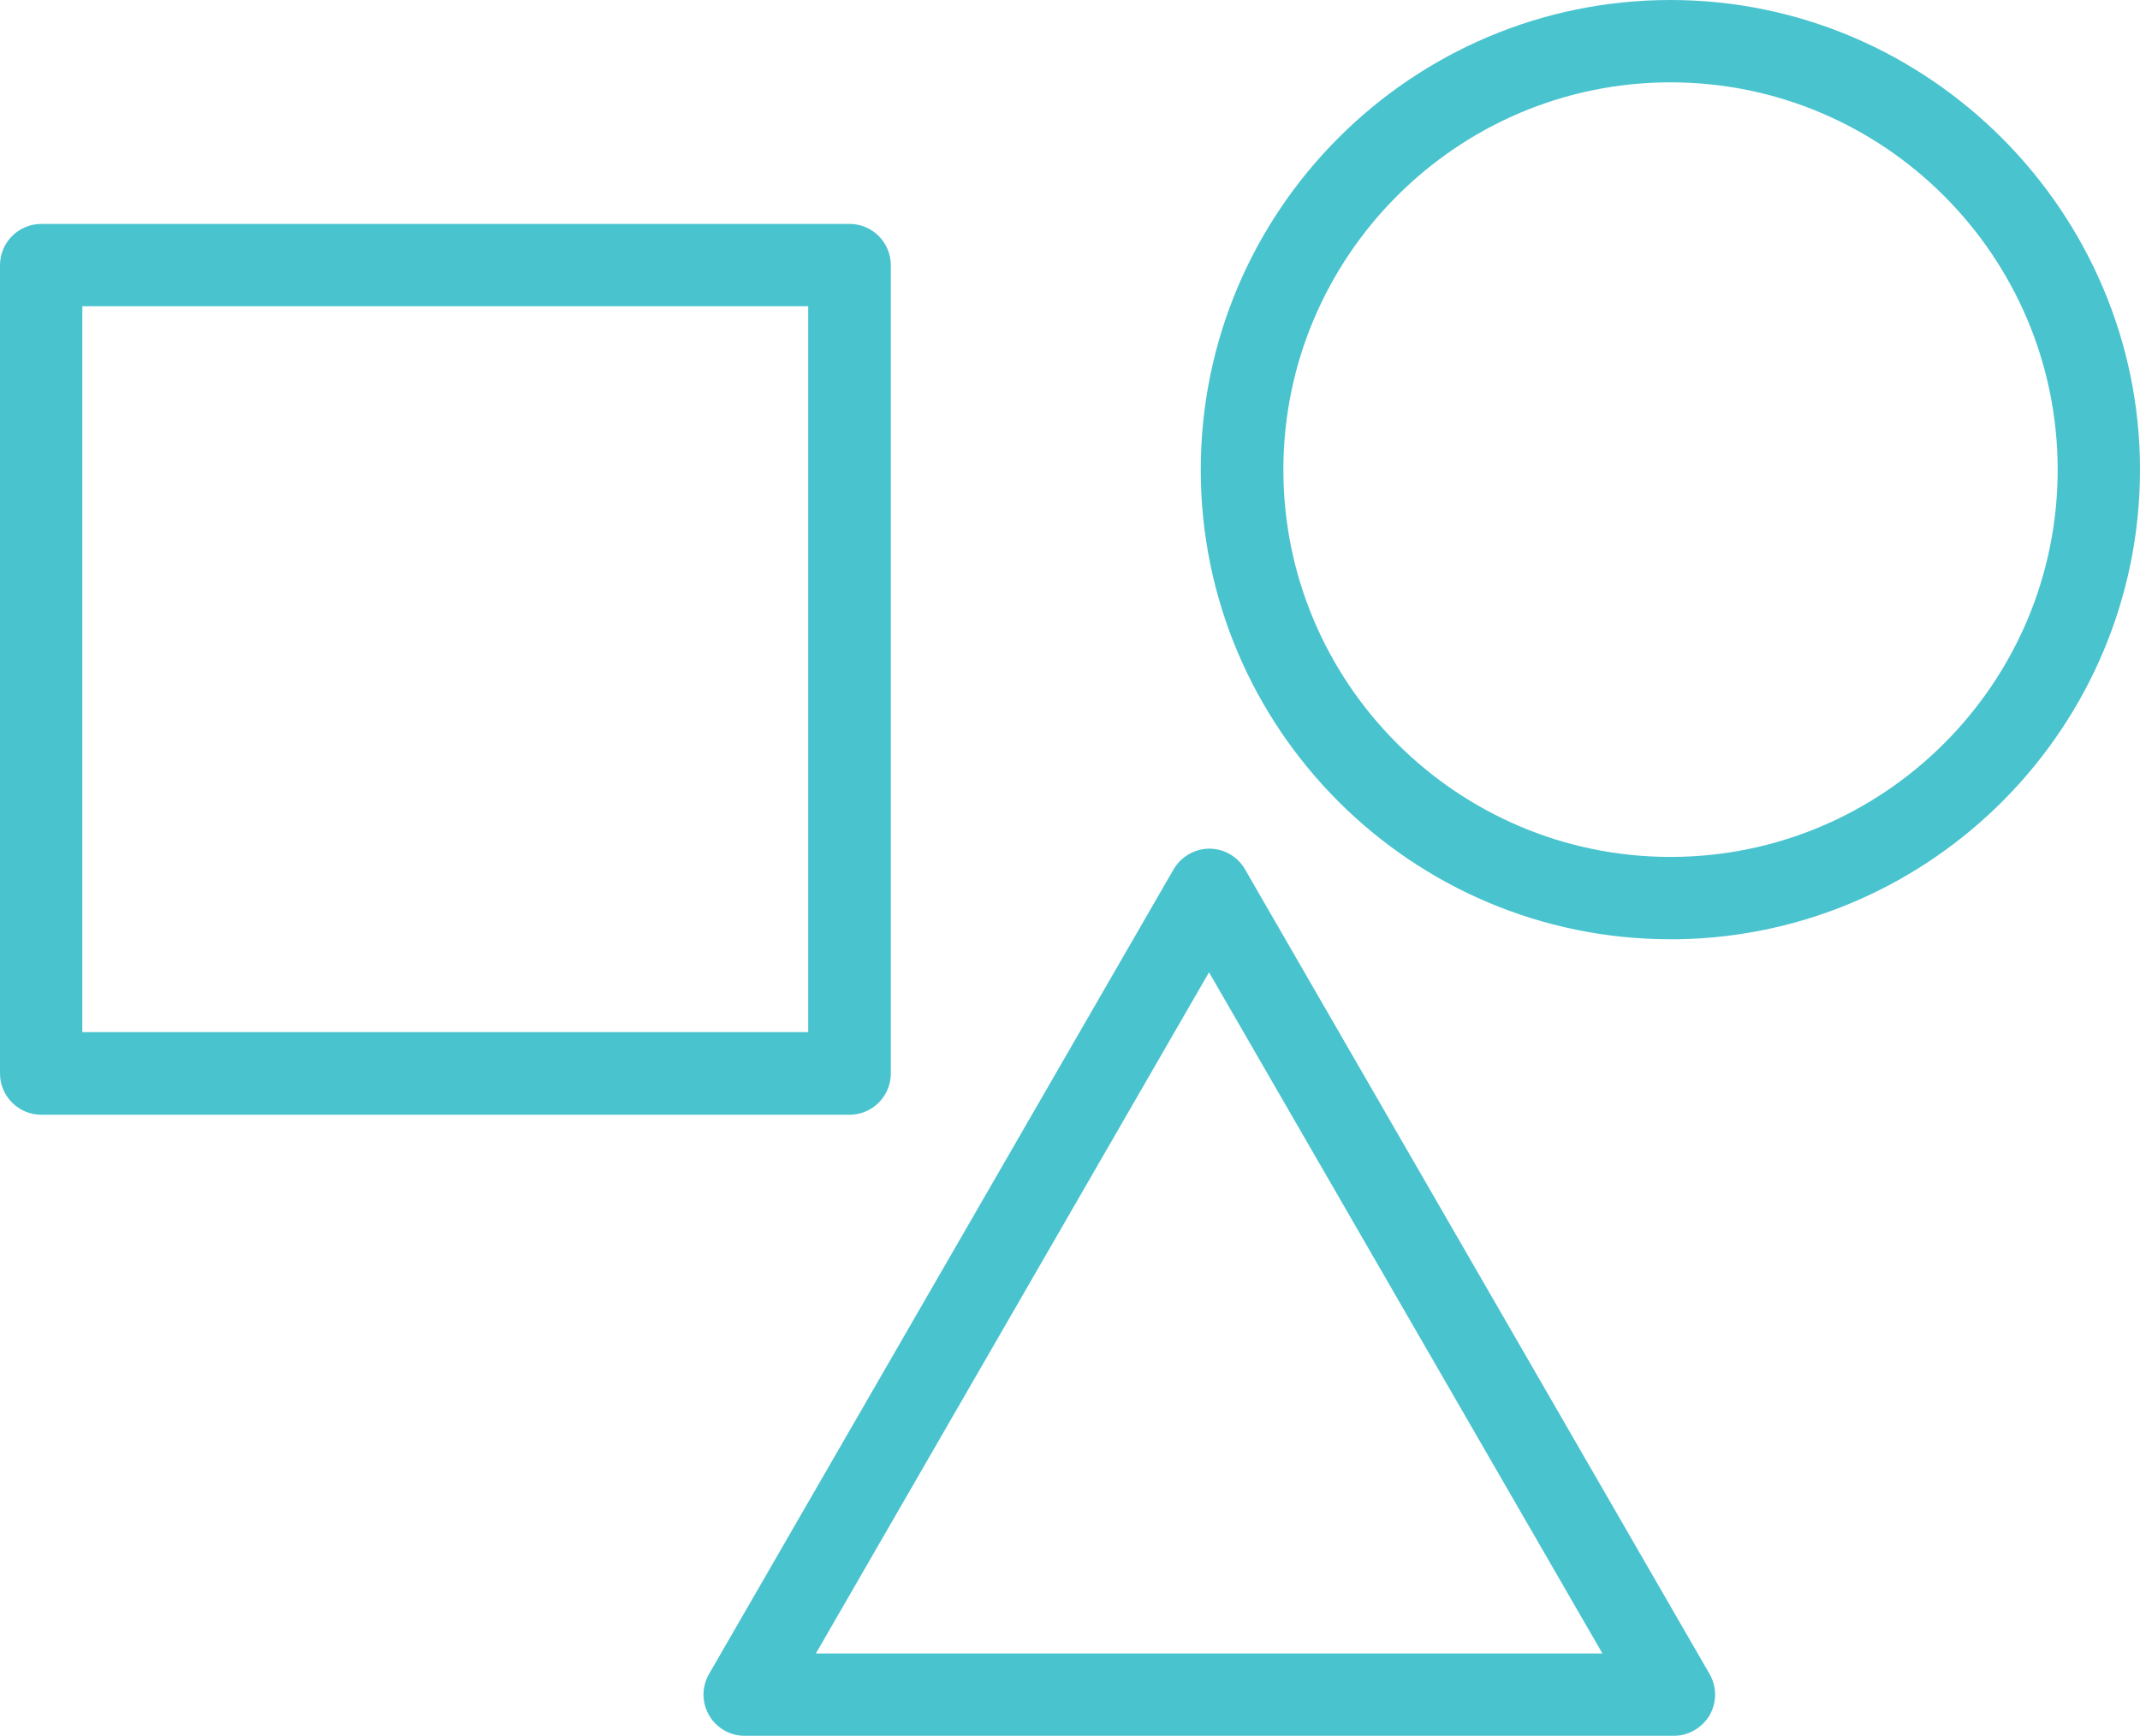
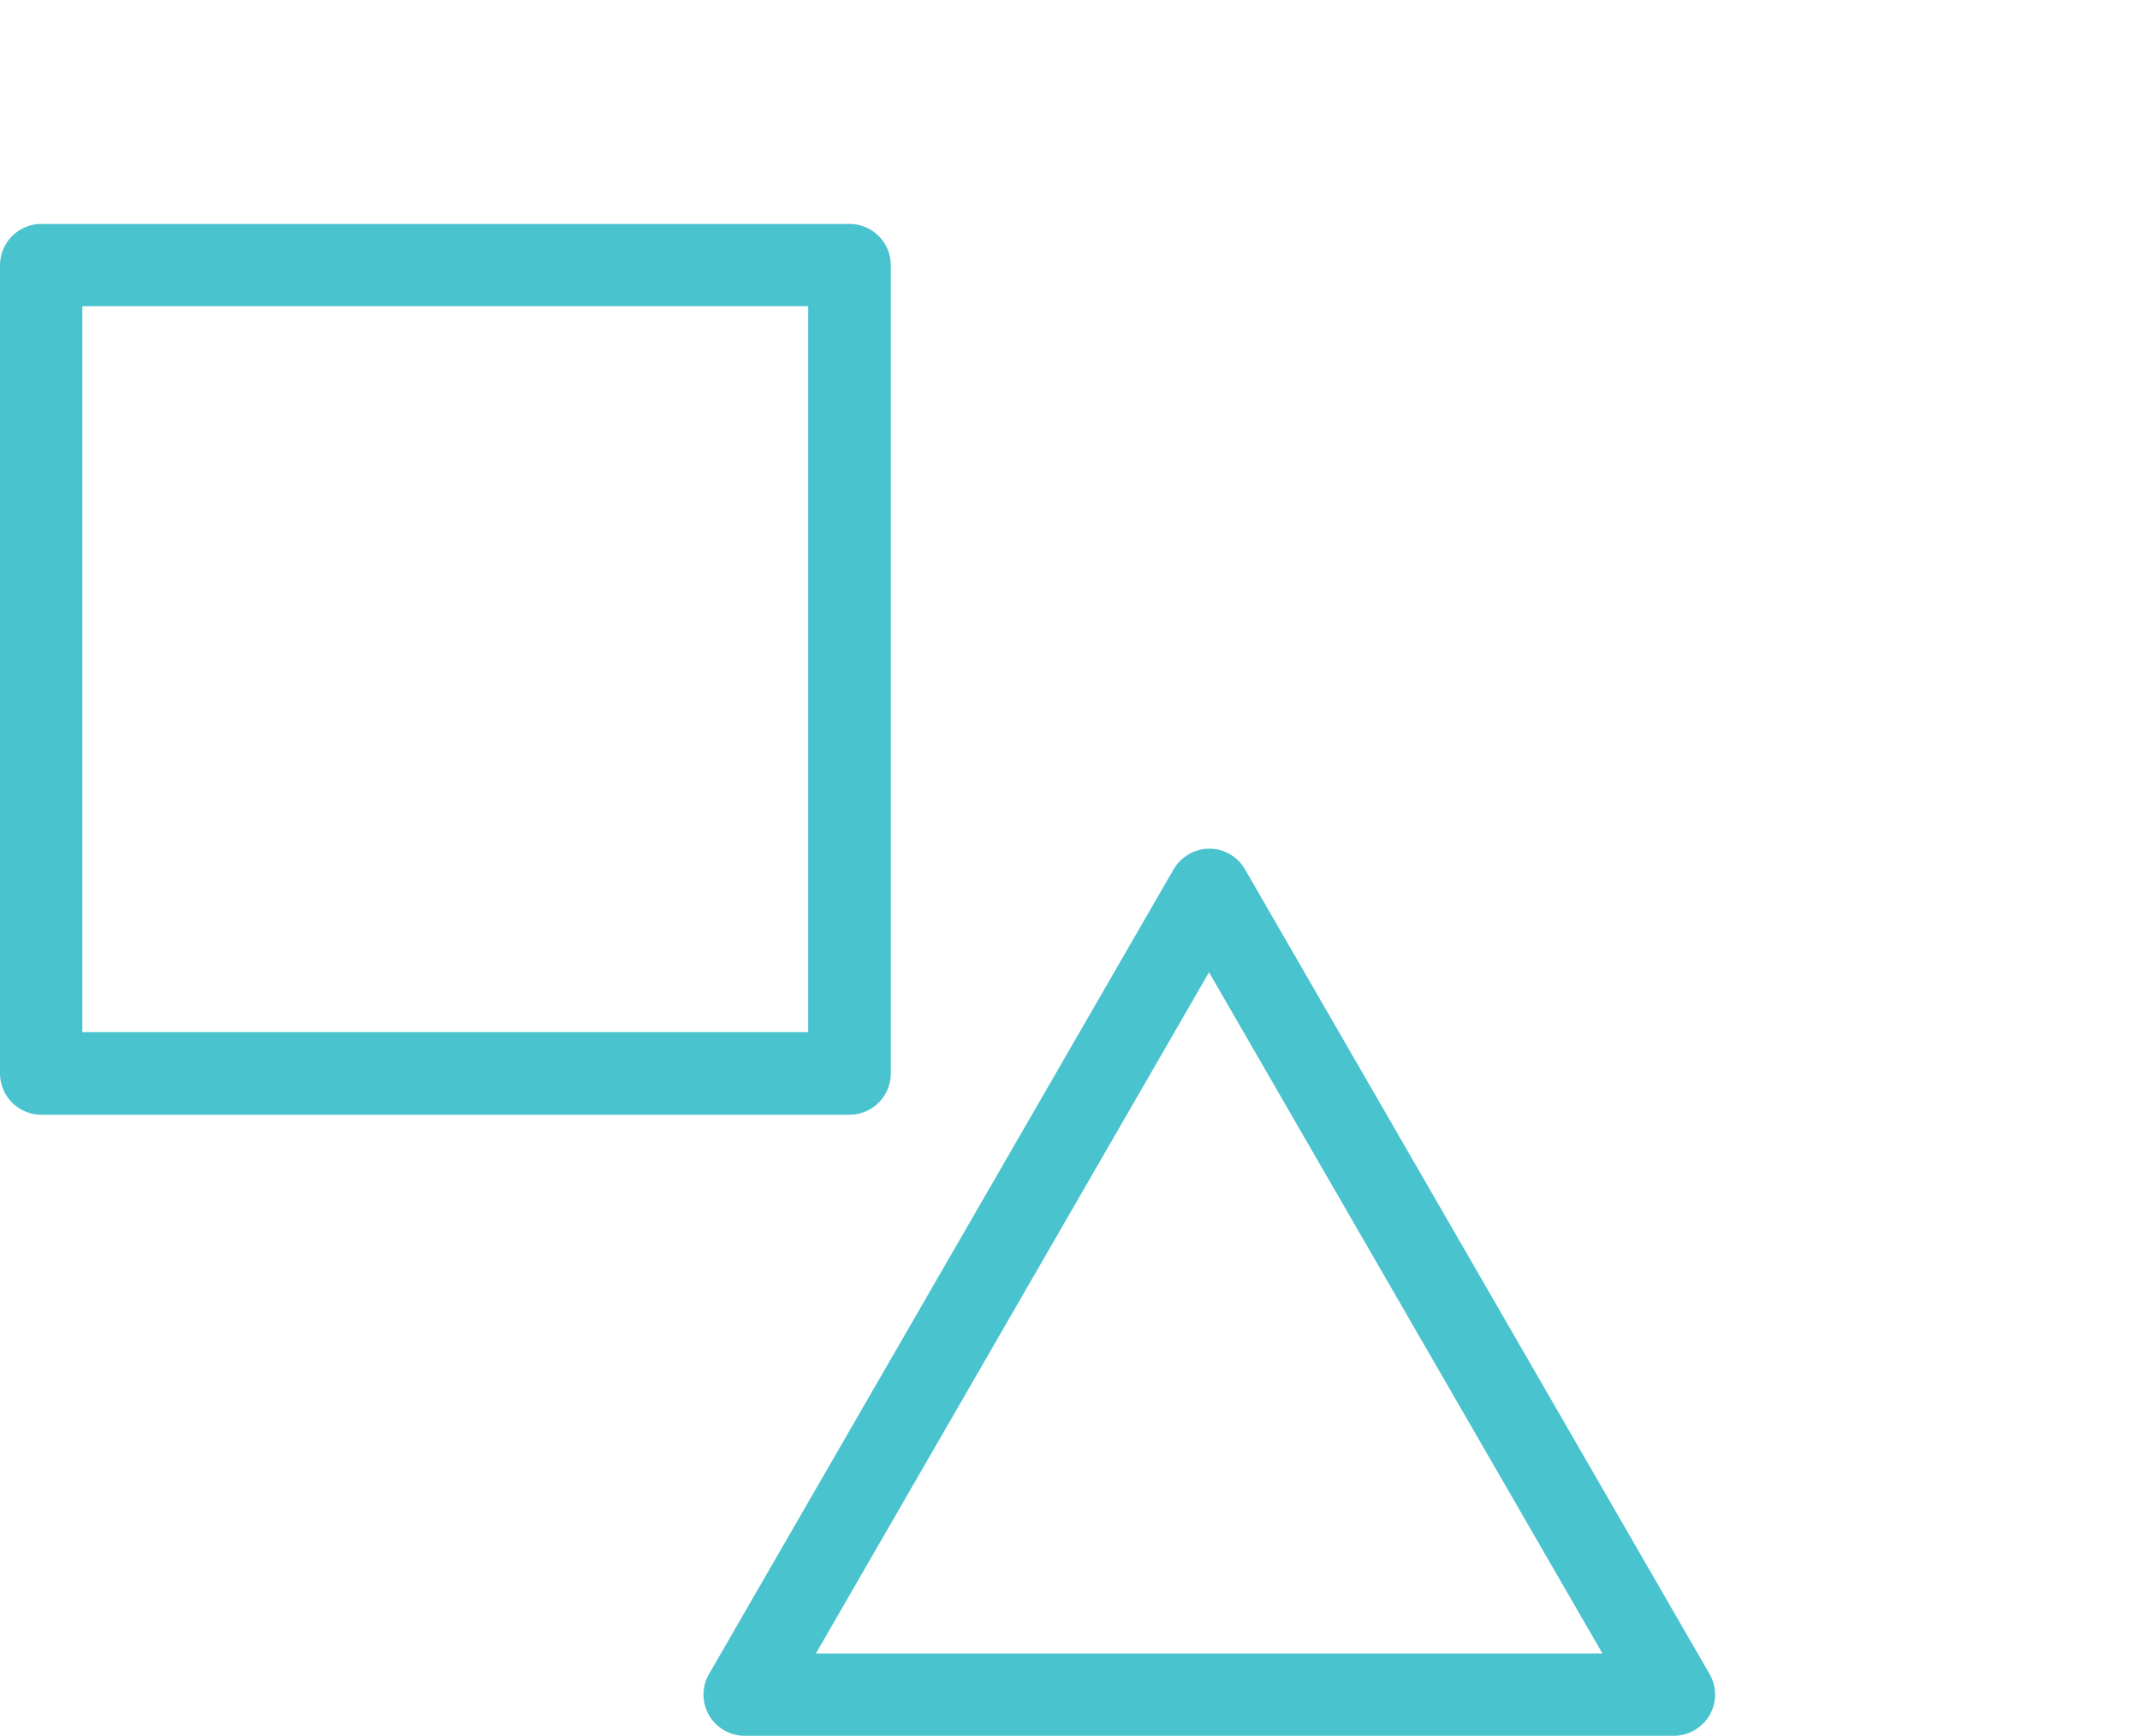
<svg xmlns="http://www.w3.org/2000/svg" id="Capa_2" viewBox="0 0 75.12 60.93">
  <defs>
    <style>.cls-1{fill:#49c3ce;stroke-width:0px;}</style>
  </defs>
  <g id="Capa_1-2">
-     <path class="cls-1" d="M58.64,0c-9.09,0-16.49,7.4-16.49,16.49s7.4,16.48,16.49,16.48h.25c8.97-.14,16.23-7.48,16.23-16.49S67.73,0,58.64,0ZM72.23,16.49c0,7.5-6.1,13.59-13.59,13.59s-13.59-6.1-13.59-13.59,6.1-13.6,13.59-13.6,13.59,6.1,13.59,13.6Z" />
    <path class="cls-1" d="M29.81,7.86H1.45c-.8,0-1.45.65-1.45,1.45v28.37c0,.8.65,1.45,1.45,1.45h28.37c.8,0,1.45-.65,1.45-1.45V9.31c0-.8-.65-1.45-1.45-1.45ZM28.37,10.75v25.48H2.89V10.75h25.48Z" />
    <path class="cls-1" d="M60.01,58.76l-16.31-28.25c-.26-.45-.74-.72-1.25-.72s-.99.28-1.25.72l-16.31,28.25c-.26.45-.26,1,0,1.45.26.45.74.72,1.25.72h32.62c.51,0,.99-.28,1.25-.72.26-.45.26-1,0-1.45ZM28.64,58.04l13.8-23.91,13.81,23.91h-27.61Z" />
  </g>
</svg>